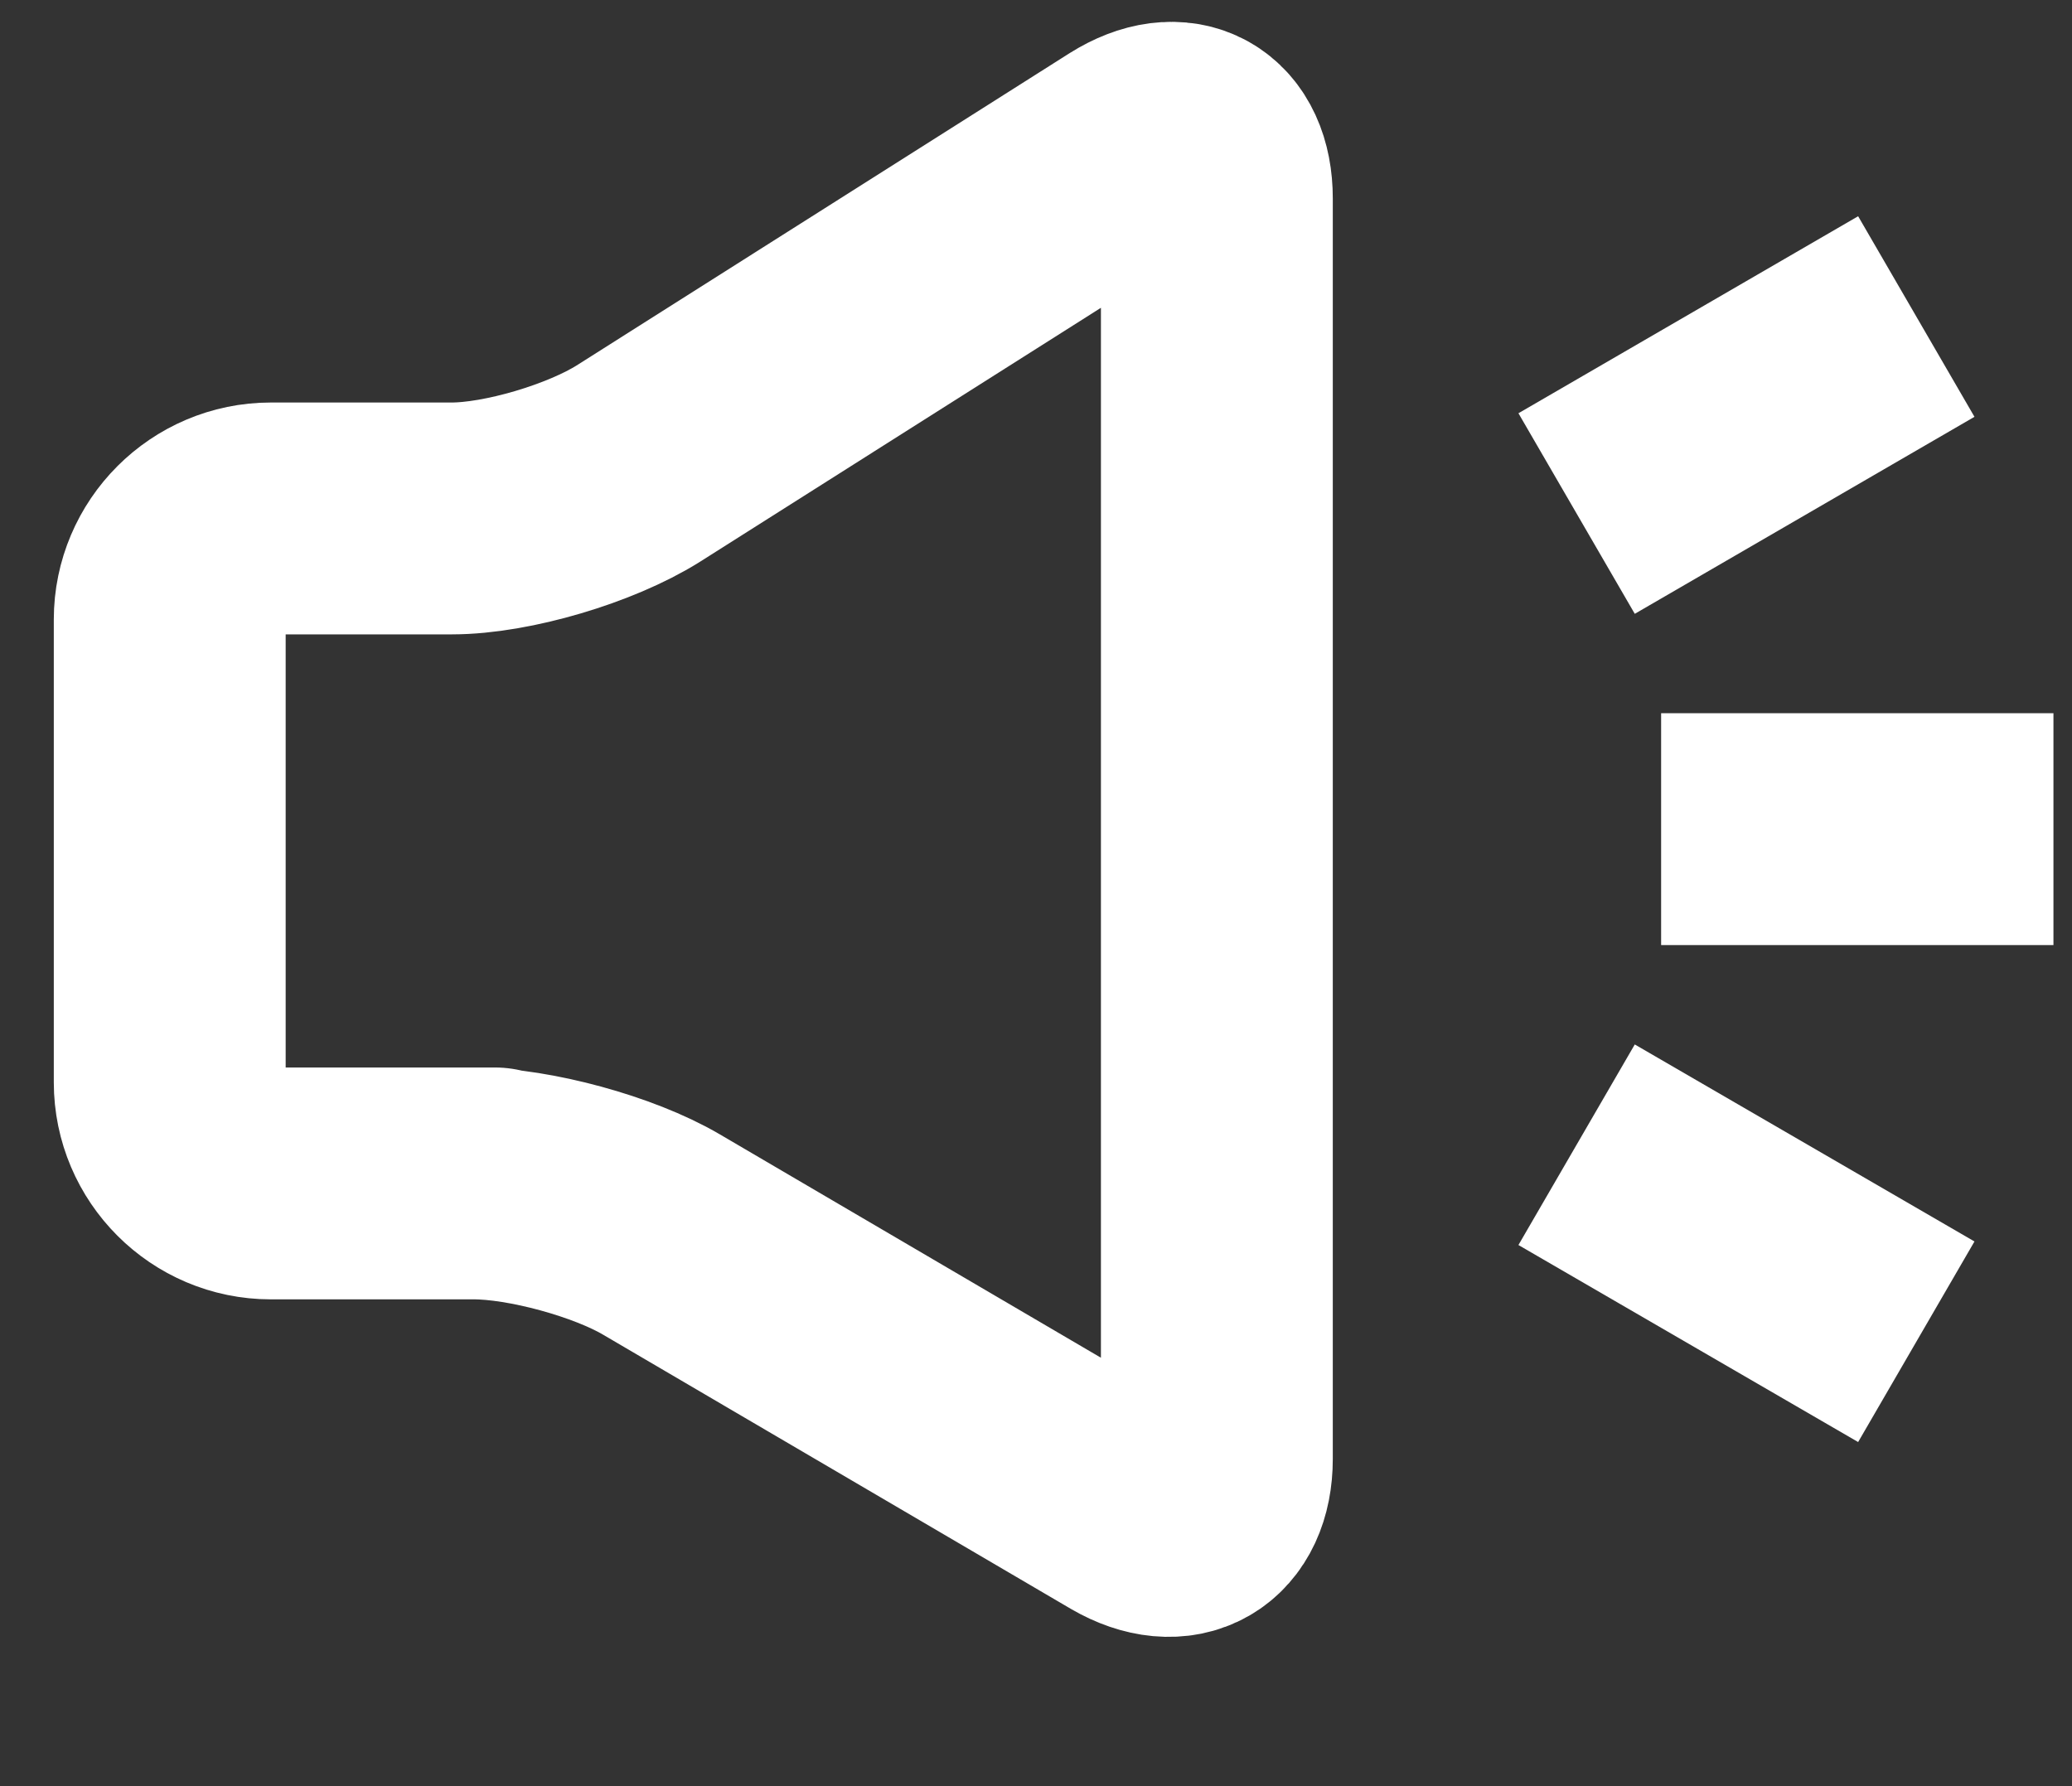
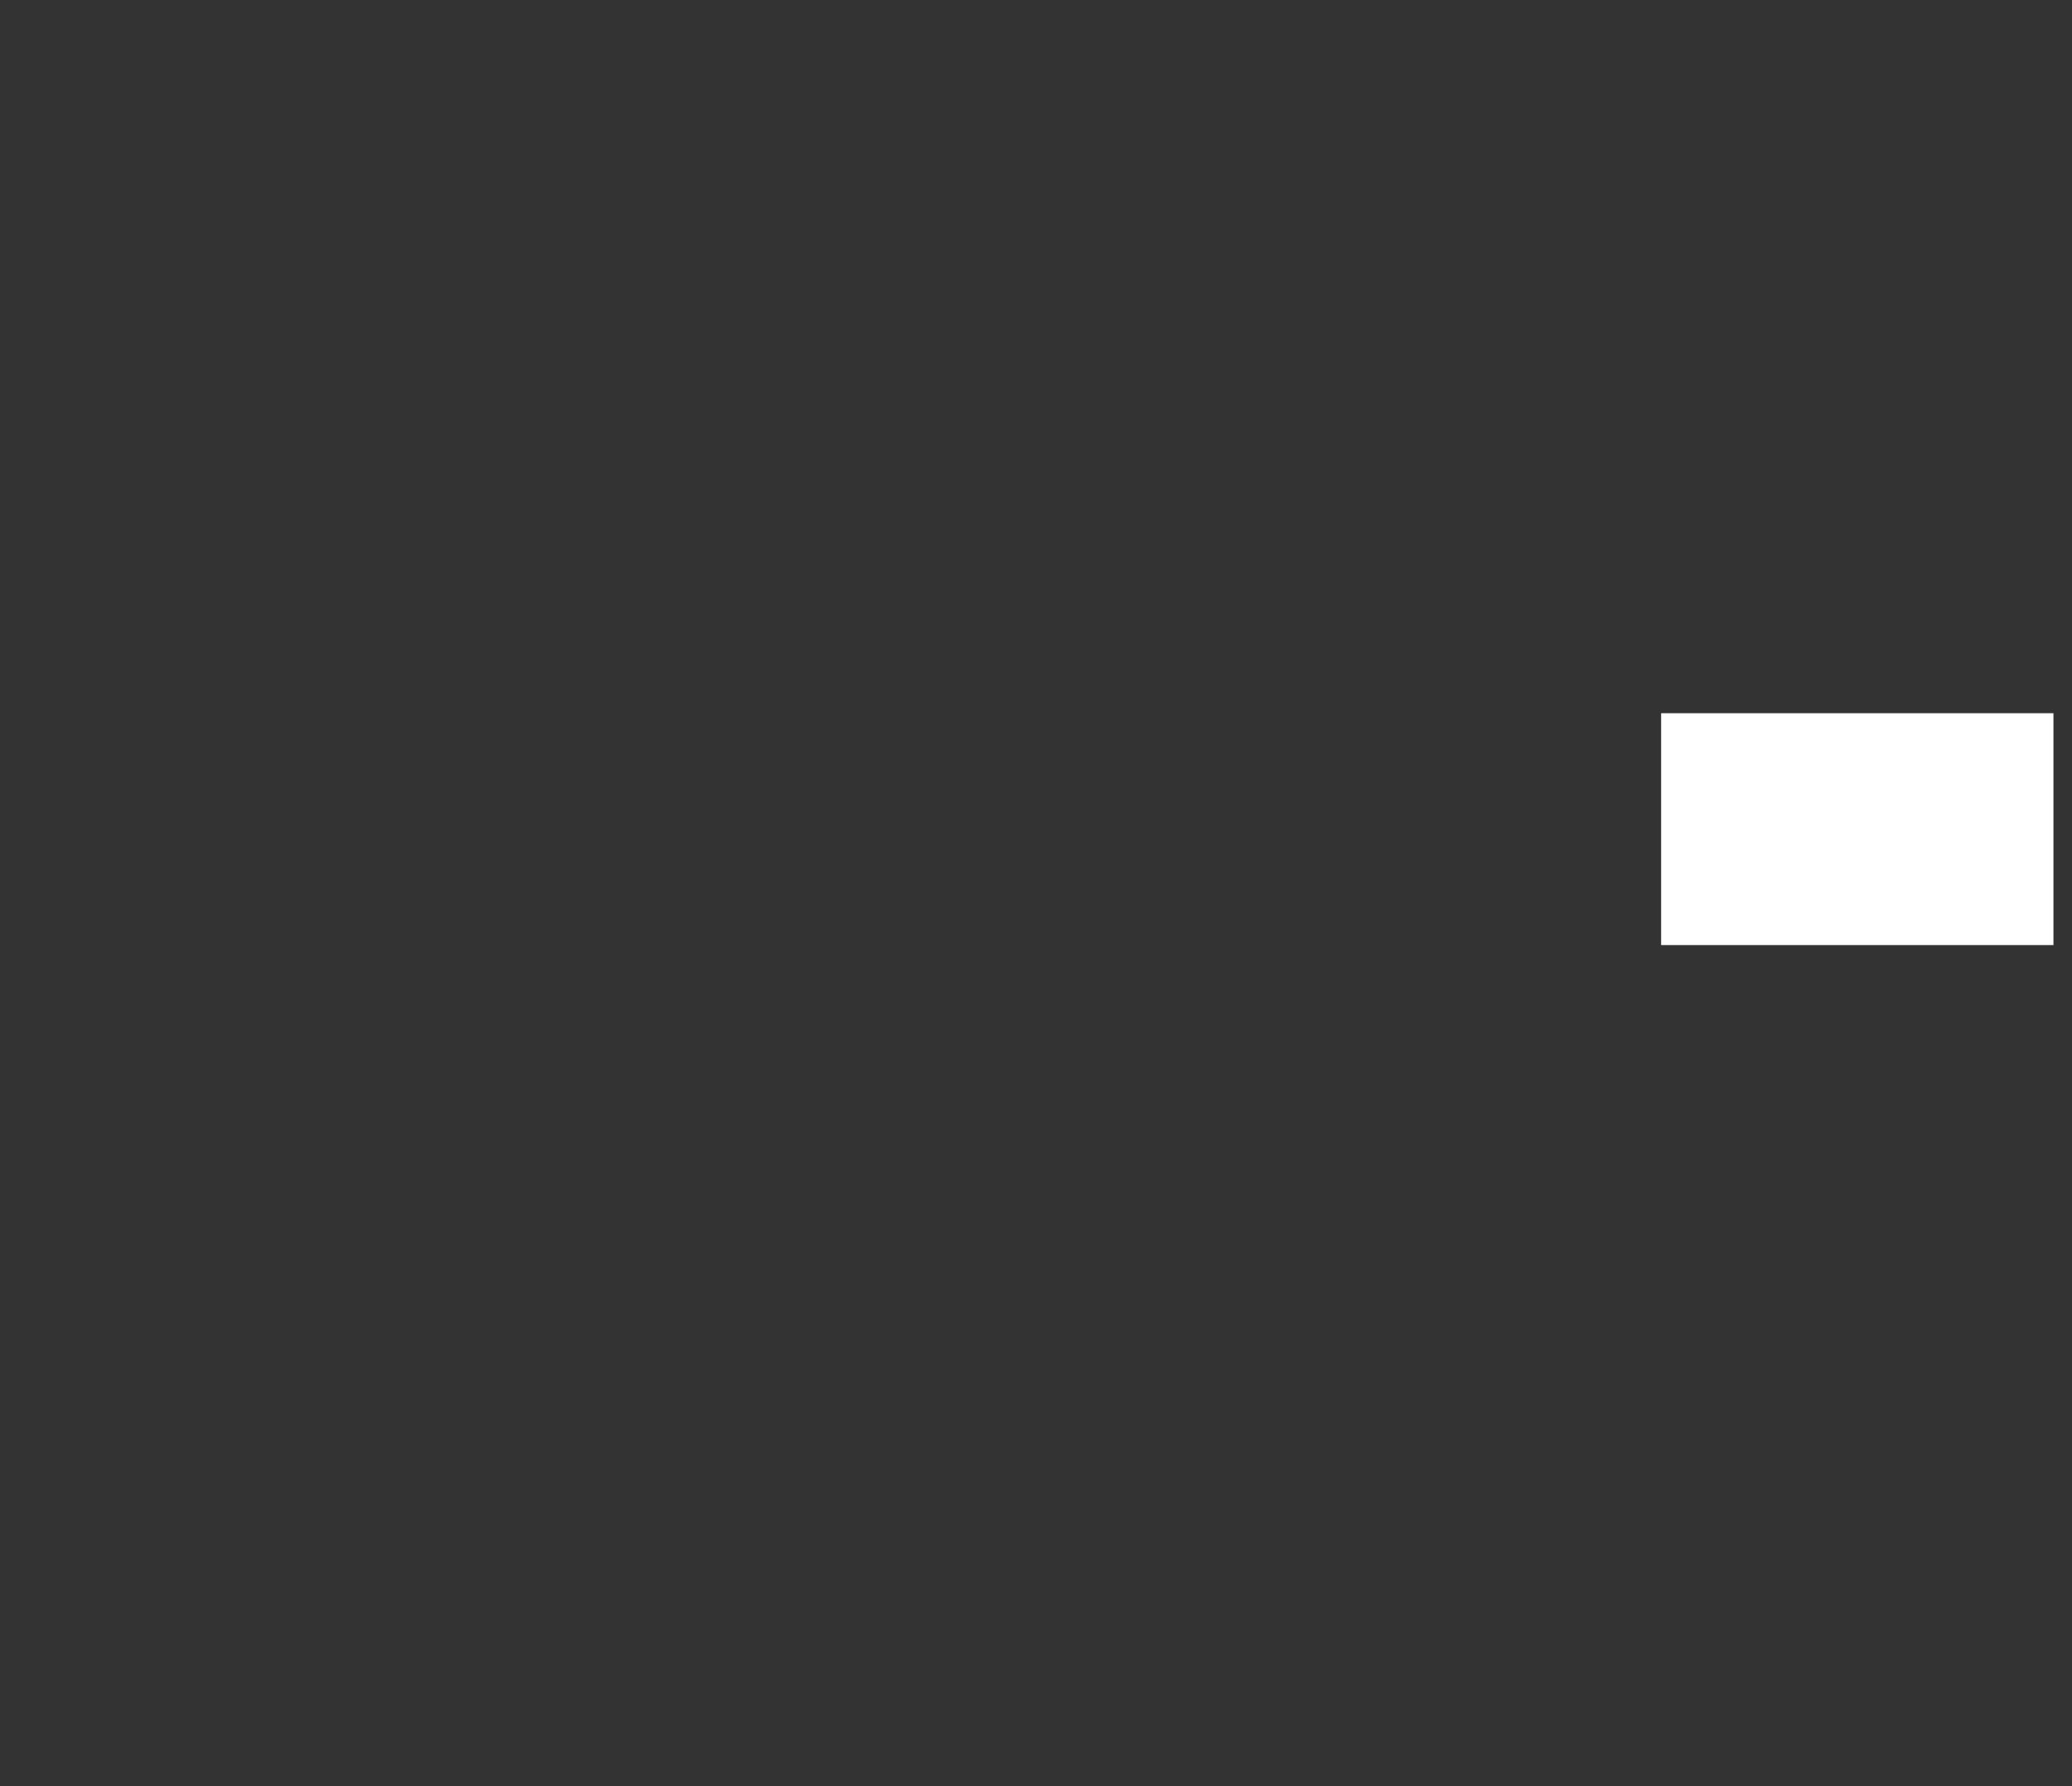
<svg xmlns="http://www.w3.org/2000/svg" version="1.1" id="레이어_1" x="0px" y="0px" viewBox="0 0 22.34 19.26" style="enable-background:new 0 0 22.34 19.26;" xml:space="preserve">
  <rect x="0" y="0" width="22.34" height="19.26" fill="#333333" stroke="none" />
  <style type="text/css">
	.st0{fill:none;stroke:#FFFFFF;stroke-width:2.5;stroke-linecap:round;stroke-linejoin:round;}
	.st1{fill:none;stroke:#FFFFFF;stroke-width:2.5;stroke-linecap:square;}
</style>
-   <path class="st0" d="M6.88,5C6.37,5.32,5.47,5.59,4.87,5.59H2.92c-0.6,0-1.09,0.49-1.09,1.09v4.99c0,0.6,0.49,1.09,1.09,1.09l2.3,0  c0.6,0-1.34,0-0.74,0h0.63c0.6,0,1.51,0.25,2.02,0.55l5.05,2.96c0.52,0.3,0.94,0.06,0.94-0.54v-4.72V8.94V6.78V2.14  c0-0.6-0.41-0.83-0.92-0.51L6.88,5z" />
  <g>
    <line class="st1" x1="20.89" y1="8.94" x2="19.16" y2="8.94" />
-     <line class="st1" x1="19.58" y1="4.04" x2="18.08" y2="4.91" />
-     <line class="st1" x1="18.08" y1="12.97" x2="19.58" y2="13.84" />
  </g>
</svg>